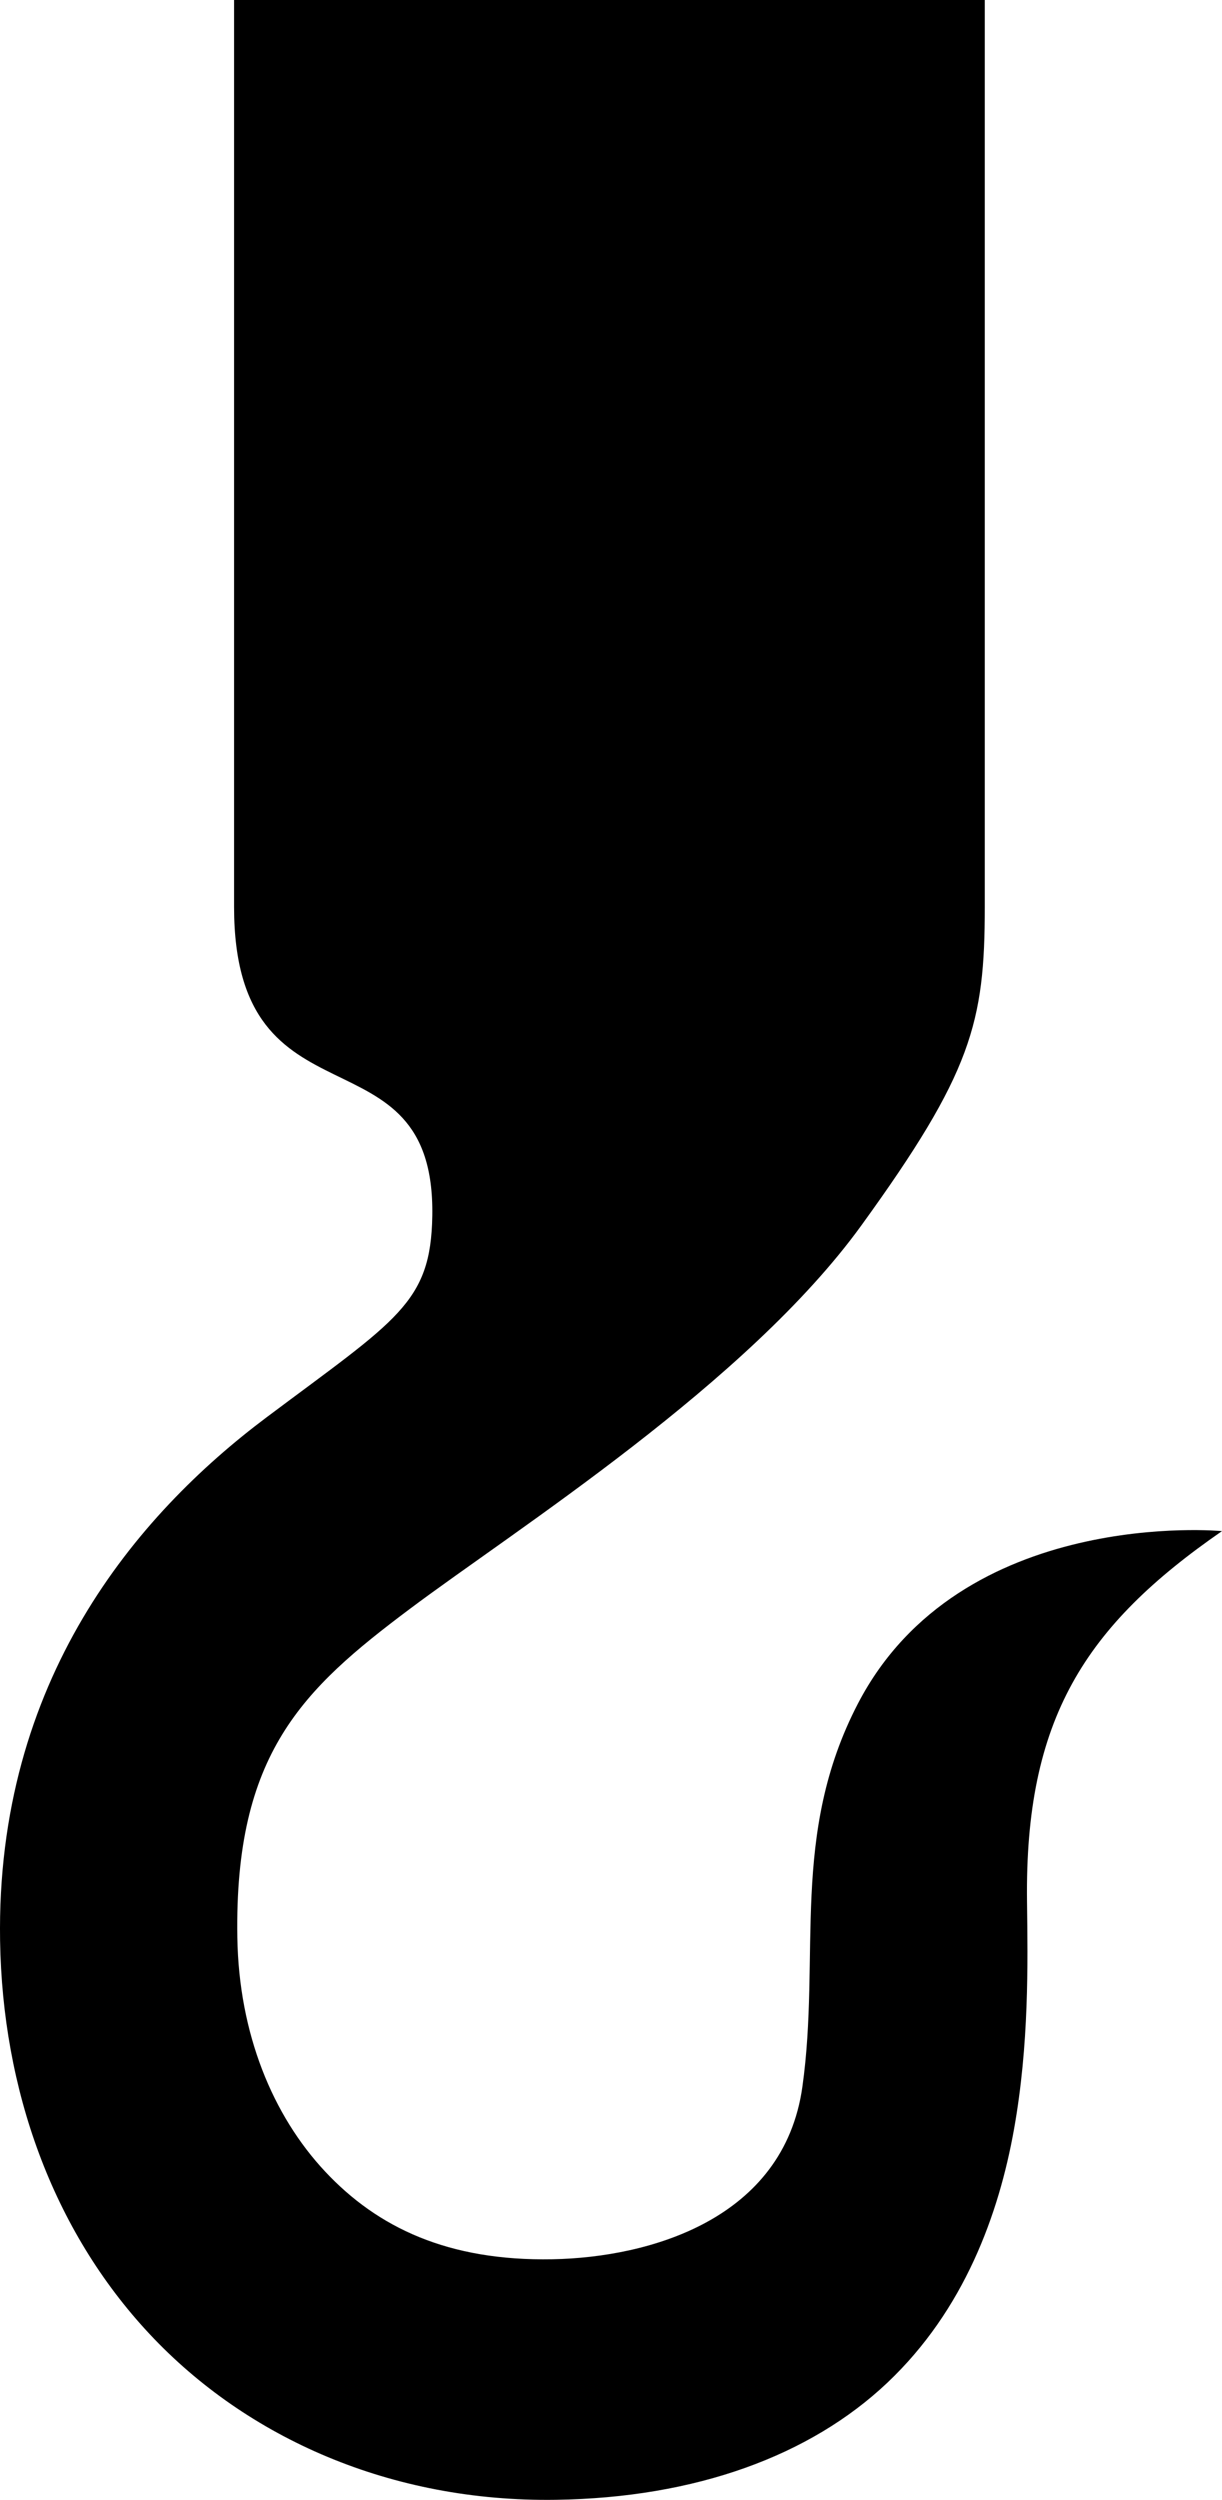
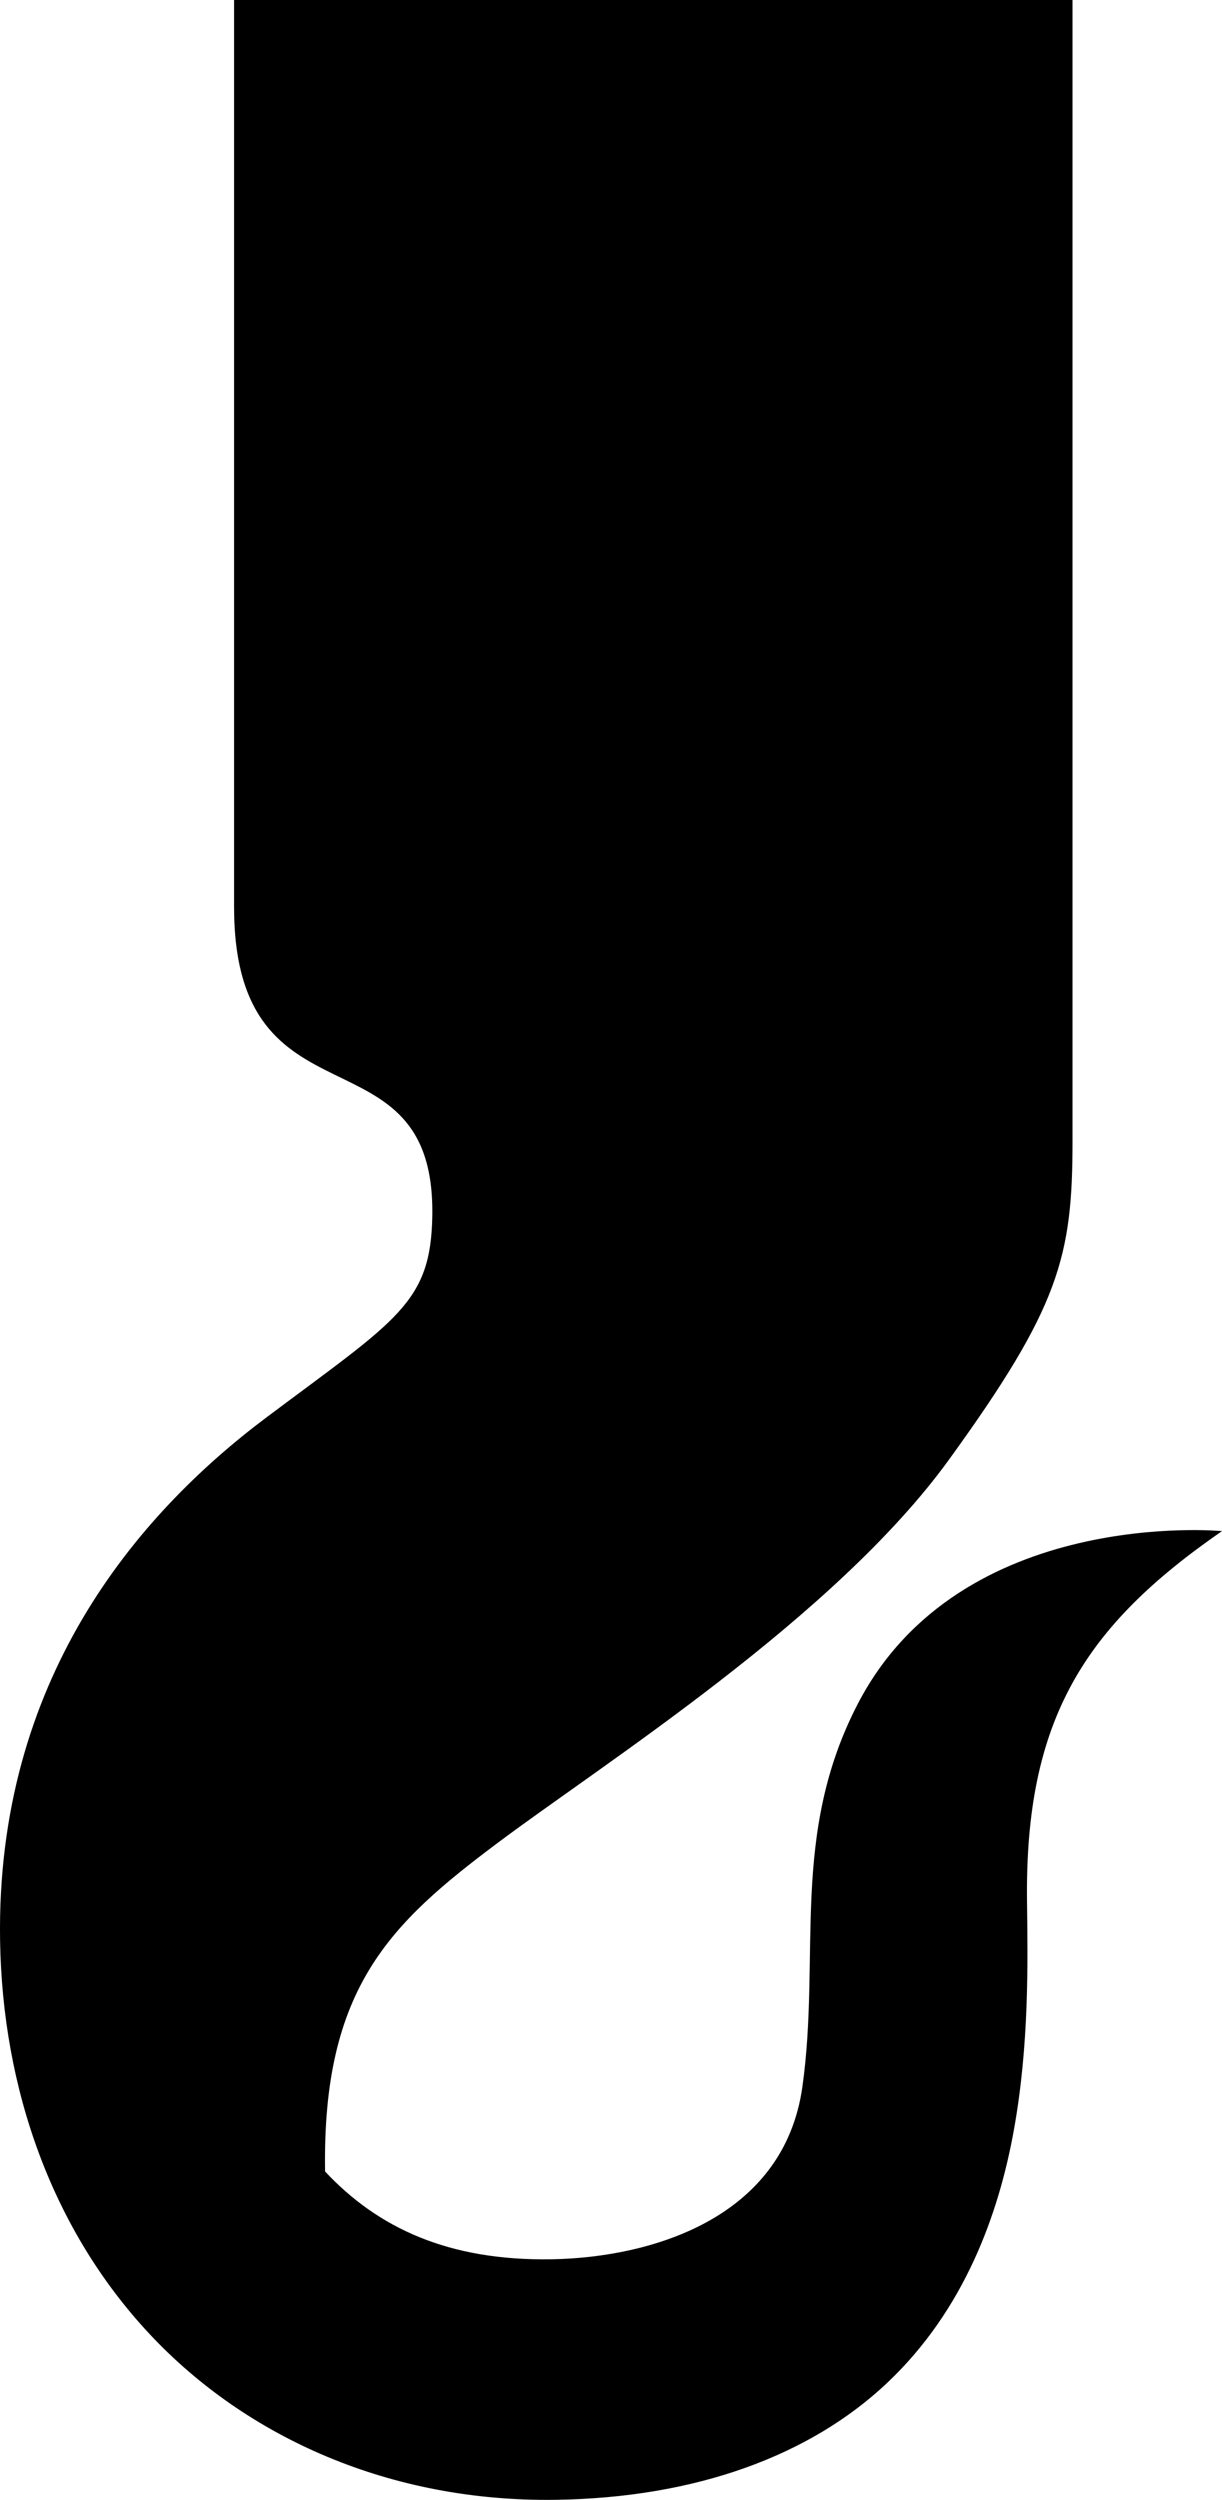
<svg xmlns="http://www.w3.org/2000/svg" viewBox="0 0 391.18 800">
-   <path d="M74.93 0v290.24c0 73.158 64.445 36.923 63.457 98.827-.446 27.998-11.283 33.189-53.055 64.498S-1.308 537.793.029 621.055c.762 47.516 16.635 92.5 47.853 125.87 31.218 33.374 77.372 53.82 130.04 53.055 44.869-.652 81.441-14.132 106.11-37.45 24.668-23.319 35.727-53.994 40.571-81.142 4.845-27.148 4.41-52.939 4.161-72.82-.736-58.466 18.511-88.224 62.417-118.59 0 0-83.648-7.987-116.51 55.135-21.879 42.024-11.869 80.527-17.824 122.75-5.976 42.374-48.944 54.549-79.963 55.135-33.438.632-56.03-10.139-72.82-28.088s-27.593-44.096-28.088-74.901c-.945-58.805 20.89-79.401 55.135-105.07 34.246-25.668 108.06-72.3 144.6-122.75 35.387-48.865 39.531-64.958 39.531-101.95V-.001z" style="block-progression:tb;text-indent:0;text-transform:none" color="#000" />
+   <path d="M74.93 0v290.24c0 73.158 64.445 36.923 63.457 98.827-.446 27.998-11.283 33.189-53.055 64.498S-1.308 537.793.029 621.055c.762 47.516 16.635 92.5 47.853 125.87 31.218 33.374 77.372 53.82 130.04 53.055 44.869-.652 81.441-14.132 106.11-37.45 24.668-23.319 35.727-53.994 40.571-81.142 4.845-27.148 4.41-52.939 4.161-72.82-.736-58.466 18.511-88.224 62.417-118.59 0 0-83.648-7.987-116.51 55.135-21.879 42.024-11.869 80.527-17.824 122.75-5.976 42.374-48.944 54.549-79.963 55.135-33.438.632-56.03-10.139-72.82-28.088c-.945-58.805 20.89-79.401 55.135-105.07 34.246-25.668 108.06-72.3 144.6-122.75 35.387-48.865 39.531-64.958 39.531-101.95V-.001z" style="block-progression:tb;text-indent:0;text-transform:none" color="#000" />
</svg>